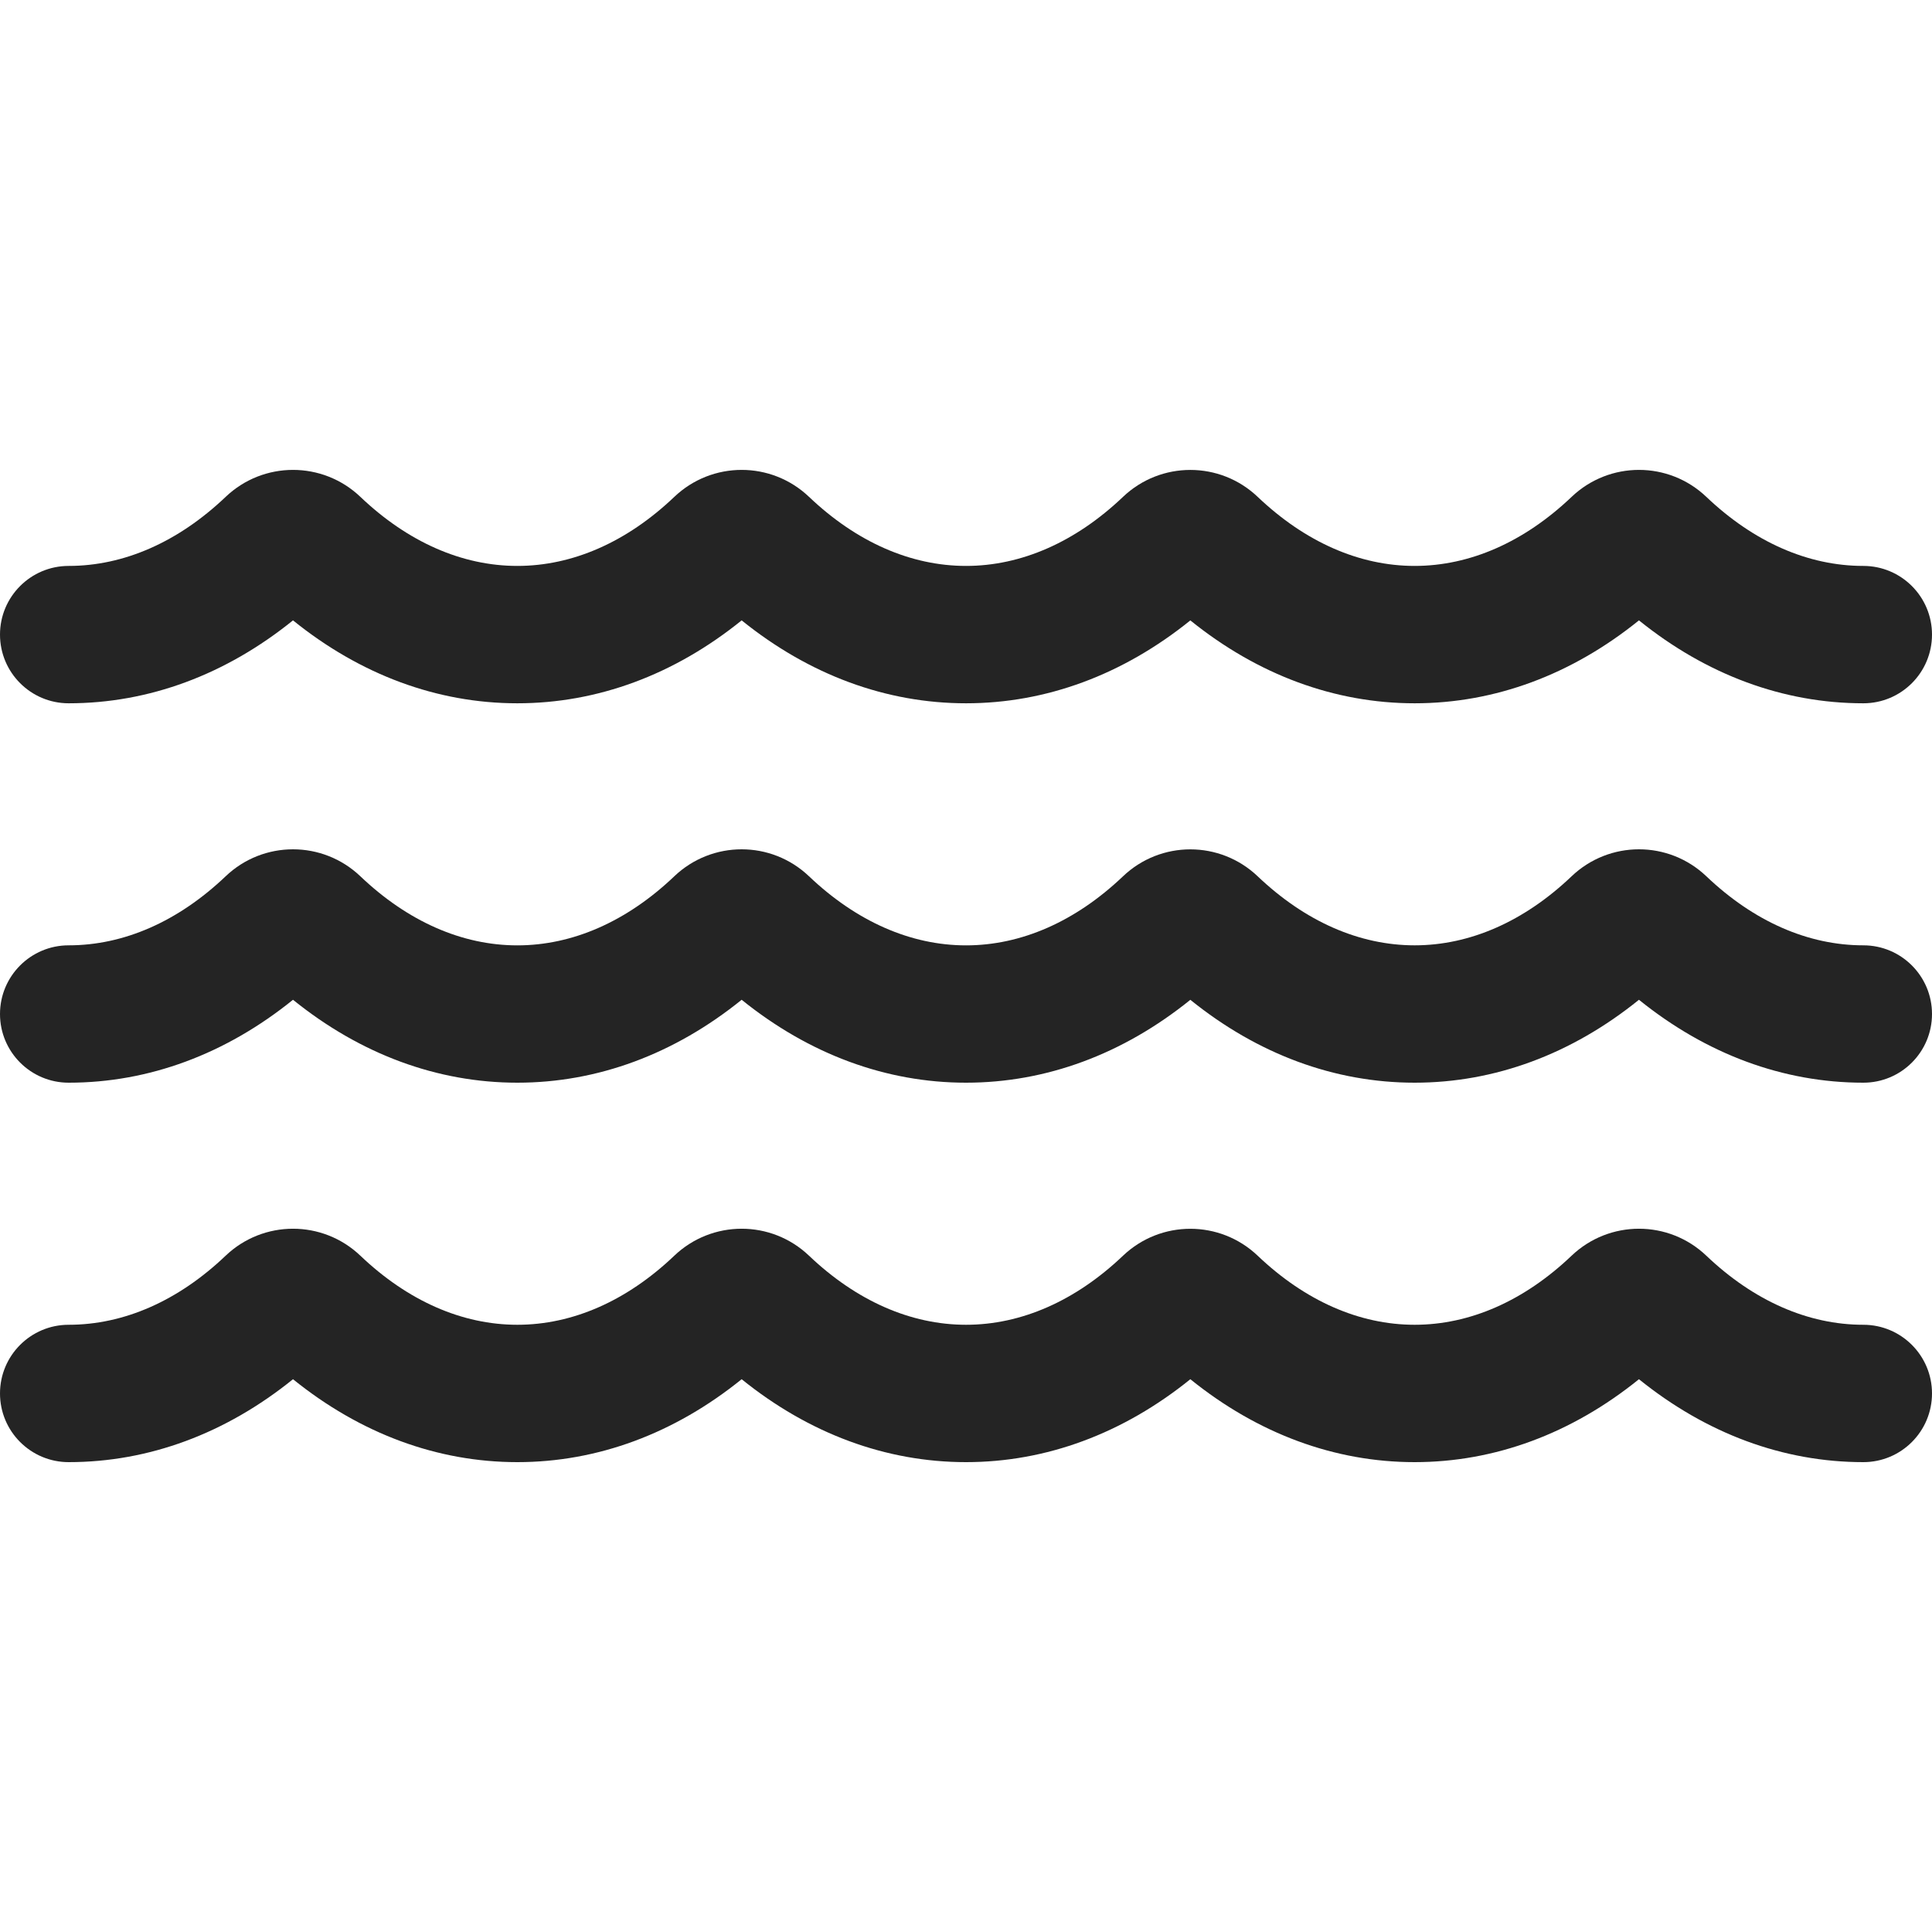
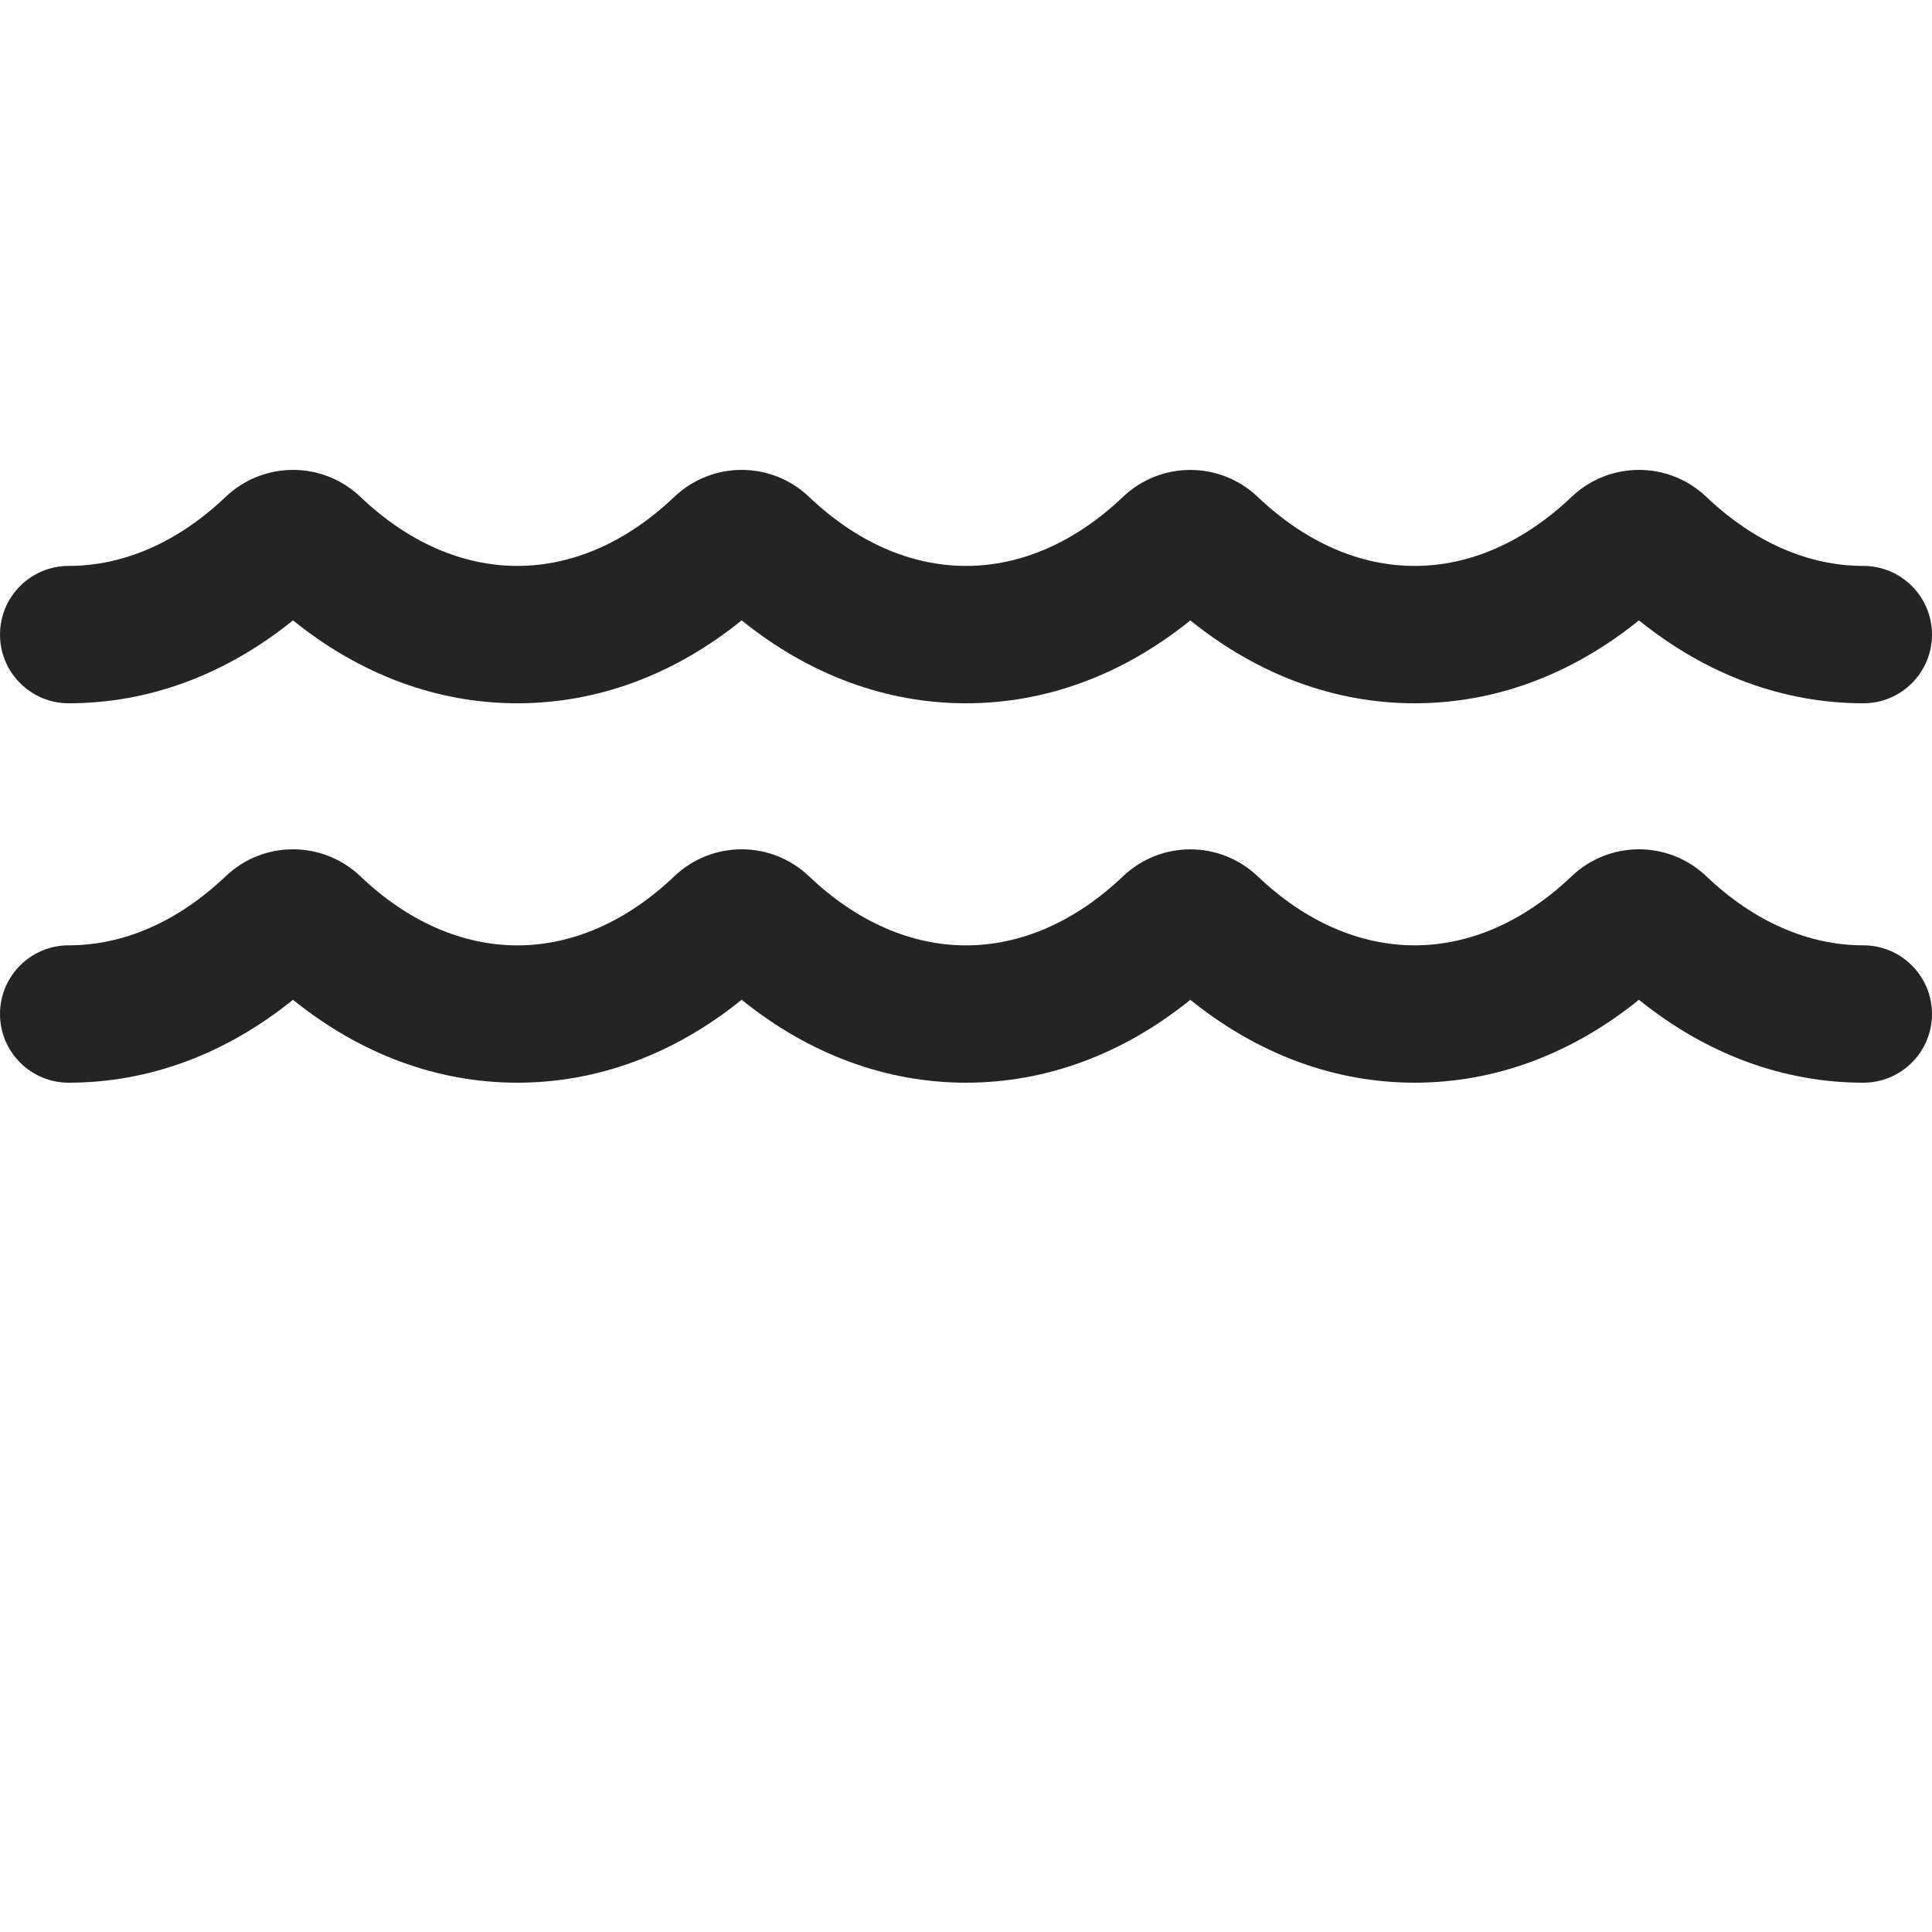
<svg xmlns="http://www.w3.org/2000/svg" width="50" height="50" viewBox="0 0 50 50" fill="none">
  <g clip-path="url(#clip0_196_1205)">
-     <path d="M48.223 34.285C46.793 34.285 45.388 33.667 44.16 32.498C43.182 31.566 41.65 31.567 40.672 32.498C39.445 33.667 38.041 34.285 36.611 34.285C35.181 34.285 33.777 33.667 32.55 32.499C31.572 31.568 30.04 31.568 29.062 32.499C27.835 33.667 26.431 34.285 25.001 34.285C23.571 34.285 22.166 33.667 20.938 32.498C19.96 31.566 18.428 31.567 17.45 32.498C16.223 33.667 14.819 34.285 13.389 34.285C11.959 34.285 10.554 33.667 9.327 32.498C8.349 31.566 6.816 31.567 5.839 32.498C4.612 33.667 3.207 34.285 1.777 34.285C0.796 34.285 0 35.081 0 36.062C0 37.044 0.796 37.84 1.777 37.84C3.851 37.84 5.841 37.101 7.583 35.694C9.325 37.101 11.315 37.84 13.389 37.84C15.463 37.84 17.453 37.101 19.194 35.694C20.936 37.101 22.927 37.84 25.001 37.84C27.074 37.84 29.064 37.101 30.806 35.694C32.548 37.101 34.538 37.84 36.611 37.84C38.685 37.84 40.675 37.101 42.416 35.694C44.159 37.101 46.149 37.84 48.223 37.84C49.205 37.84 50 37.044 50 36.062C50 35.081 49.204 34.285 48.223 34.285Z" fill="#242424" />
    <path d="M48.223 24.465C46.793 24.465 45.388 23.848 44.16 22.678C43.182 21.747 41.65 21.747 40.672 22.679C39.445 23.848 38.041 24.465 36.611 24.465C35.181 24.465 33.777 23.848 32.55 22.68C31.572 21.749 30.04 21.748 29.062 22.68C27.835 23.848 26.431 24.466 25.001 24.466C23.571 24.466 22.166 23.848 20.938 22.679C19.96 21.747 18.428 21.747 17.45 22.679C16.223 23.848 14.819 24.466 13.389 24.466C11.959 24.466 10.554 23.848 9.327 22.679C8.349 21.747 6.816 21.747 5.839 22.679C4.611 23.848 3.207 24.465 1.777 24.465C0.796 24.465 0 25.261 0 26.243C0 27.224 0.796 28.02 1.777 28.02C3.851 28.02 5.841 27.281 7.583 25.874C9.325 27.281 11.315 28.02 13.389 28.02C15.463 28.02 17.453 27.281 19.194 25.874C20.937 27.281 22.927 28.02 25.001 28.02C27.074 28.02 29.064 27.282 30.806 25.875C32.548 27.282 34.538 28.02 36.611 28.02C38.685 28.02 40.675 27.281 42.416 25.874C44.159 27.281 46.149 28.02 48.223 28.02C49.205 28.02 50 27.224 50 26.243C50 25.261 49.204 24.465 48.223 24.465Z" fill="#242424" />
    <path d="M48.223 14.646C46.793 14.646 45.388 14.028 44.16 12.859C43.182 11.928 41.65 11.928 40.672 12.86C39.445 14.028 38.041 14.646 36.611 14.646C35.181 14.646 33.777 14.028 32.55 12.86C31.572 11.929 30.04 11.929 29.062 12.86C27.835 14.028 26.431 14.646 25.001 14.646C23.571 14.646 22.166 14.028 20.938 12.859C19.96 11.928 18.428 11.928 17.45 12.86C16.223 14.028 14.819 14.646 13.389 14.646C11.959 14.646 10.554 14.028 9.327 12.859C8.349 11.928 6.816 11.928 5.839 12.86C4.611 14.028 3.207 14.646 1.777 14.646C0.796 14.646 0 15.442 0 16.423C0 17.405 0.796 18.201 1.777 18.201C3.851 18.201 5.841 17.462 7.583 16.055C9.325 17.462 11.315 18.201 13.389 18.201C15.463 18.201 17.453 17.462 19.194 16.055C20.937 17.462 22.927 18.201 25.001 18.201C27.074 18.201 29.064 17.462 30.806 16.056C32.548 17.462 34.538 18.201 36.611 18.201C38.685 18.201 40.675 17.462 42.416 16.055C44.159 17.462 46.149 18.201 48.223 18.201C49.205 18.201 50 17.405 50 16.423C50 15.442 49.204 14.646 48.223 14.646Z" fill="#242424" />
  </g>
  <defs>
    <clipPath id="clip0_196_1205">
      <rect width="50" height="50" fill="white" />
    </clipPath>
  </defs>
</svg>